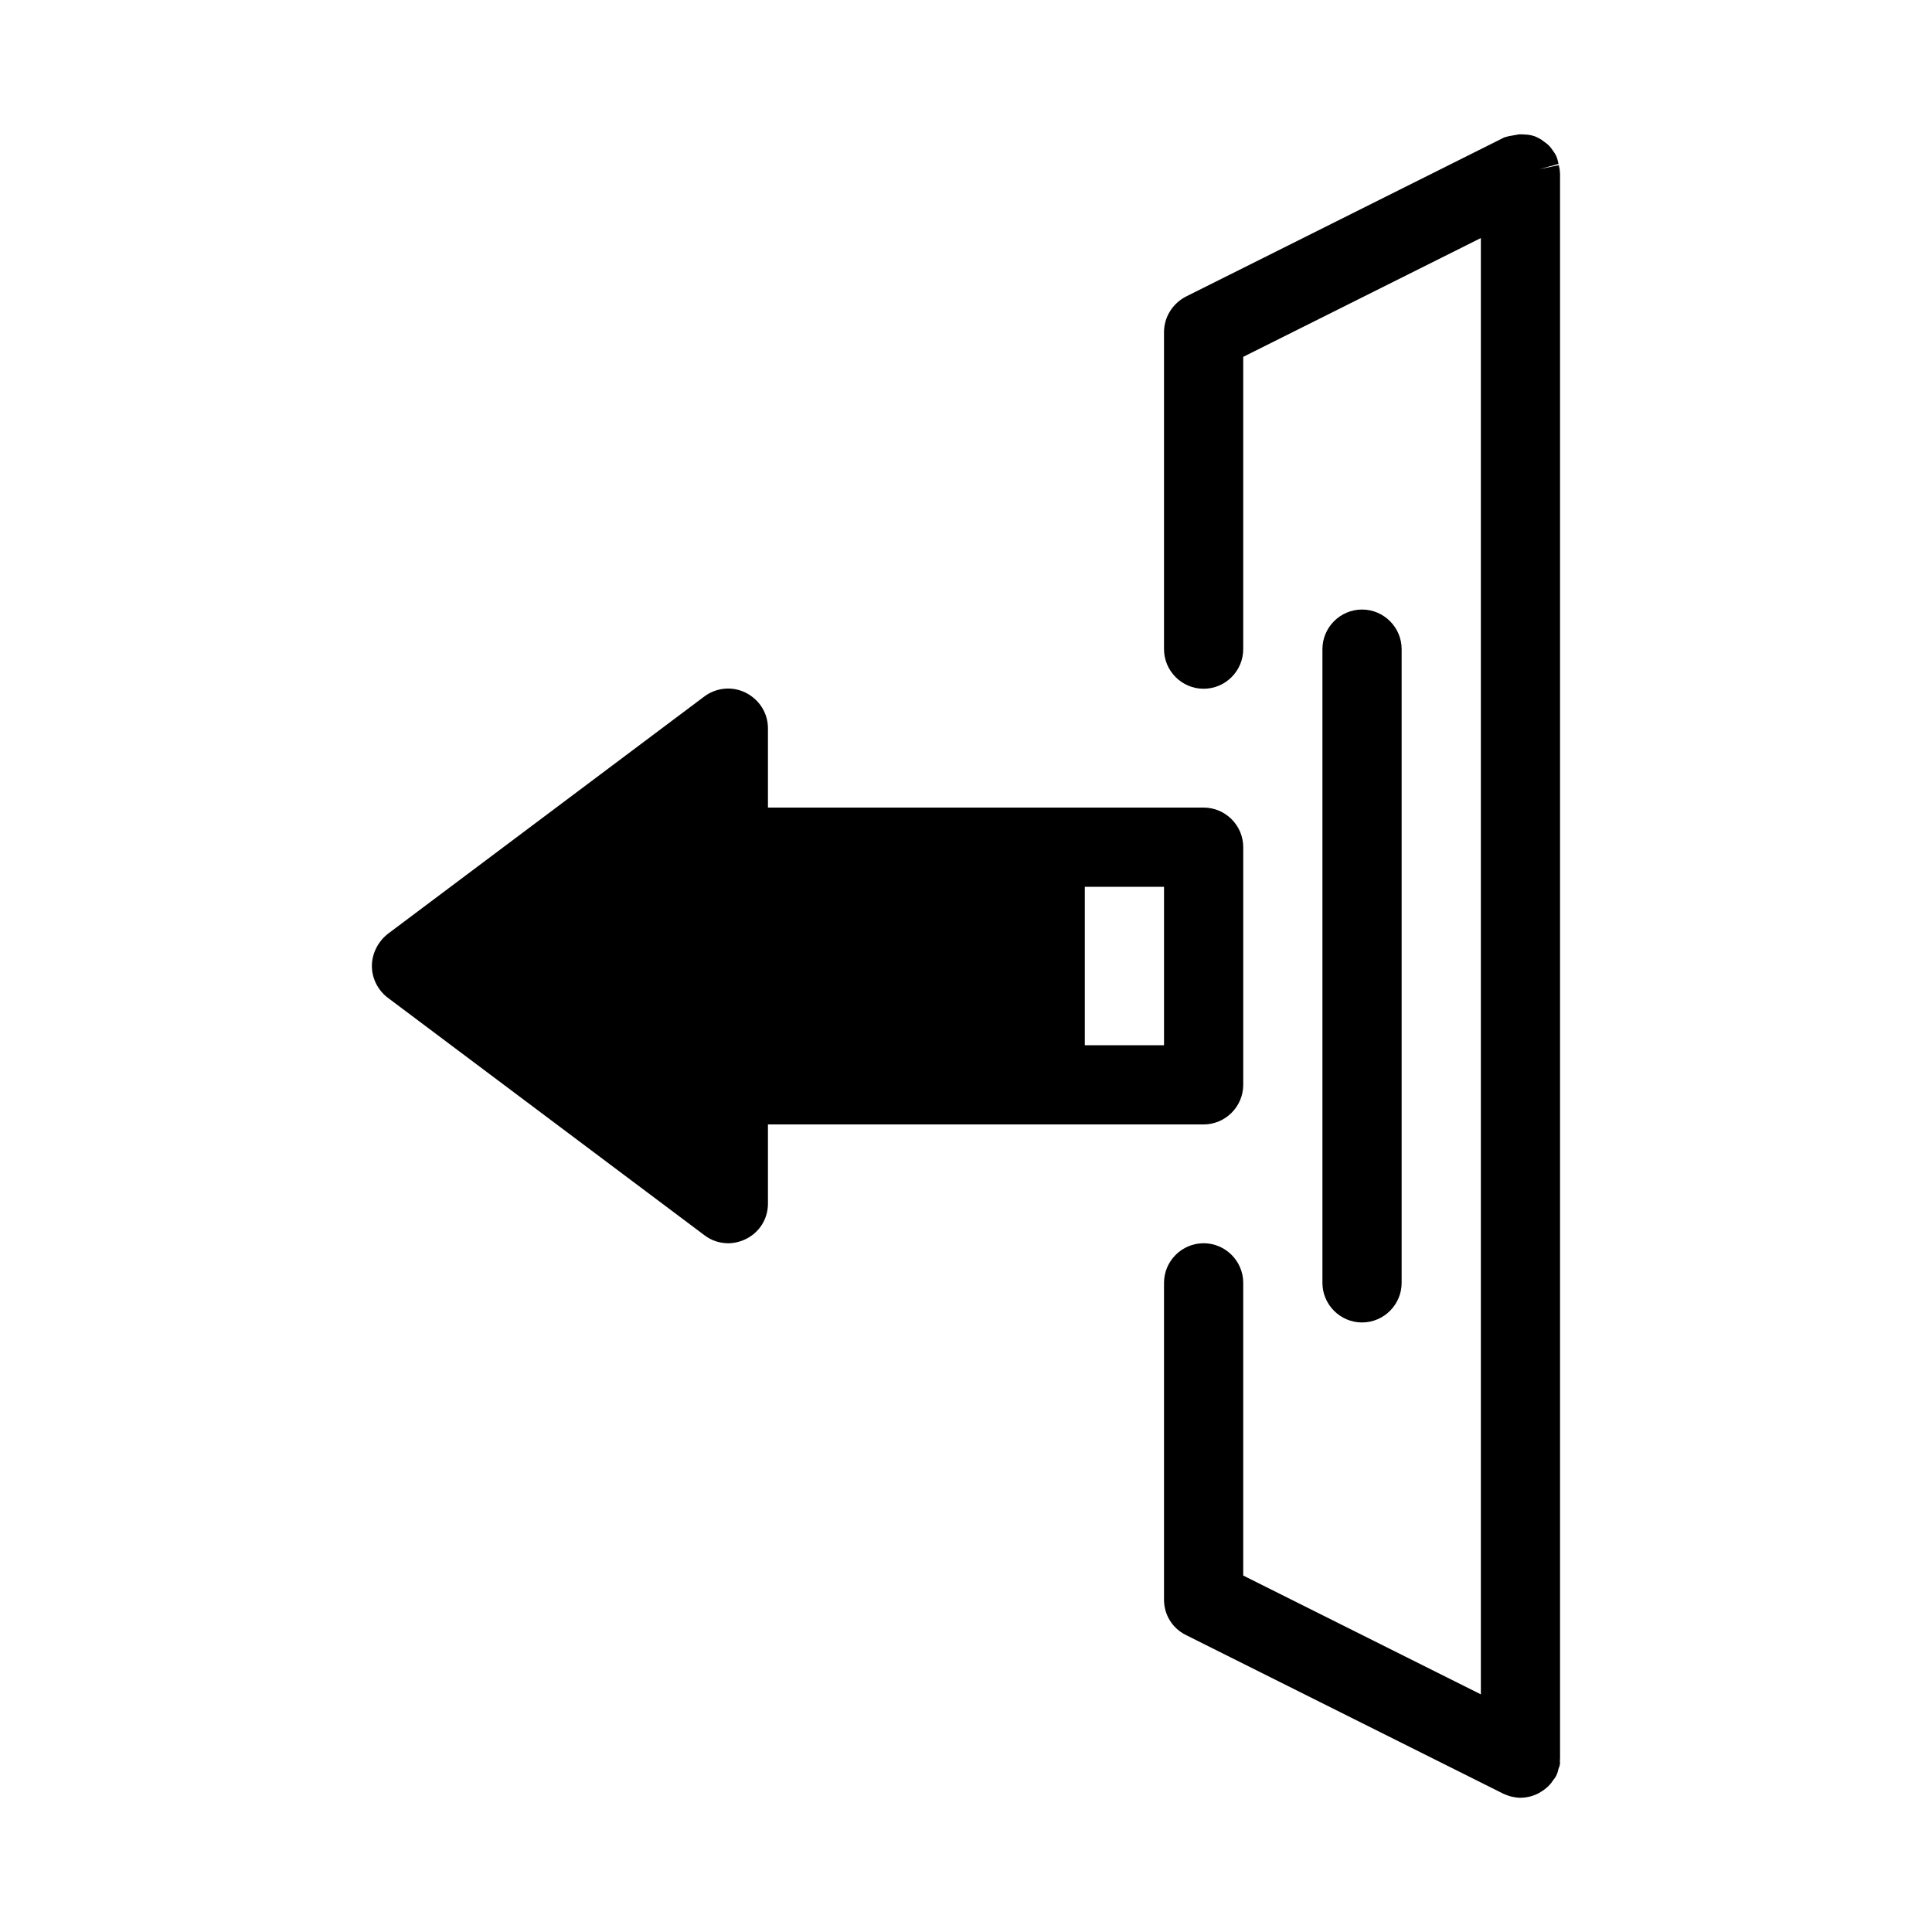
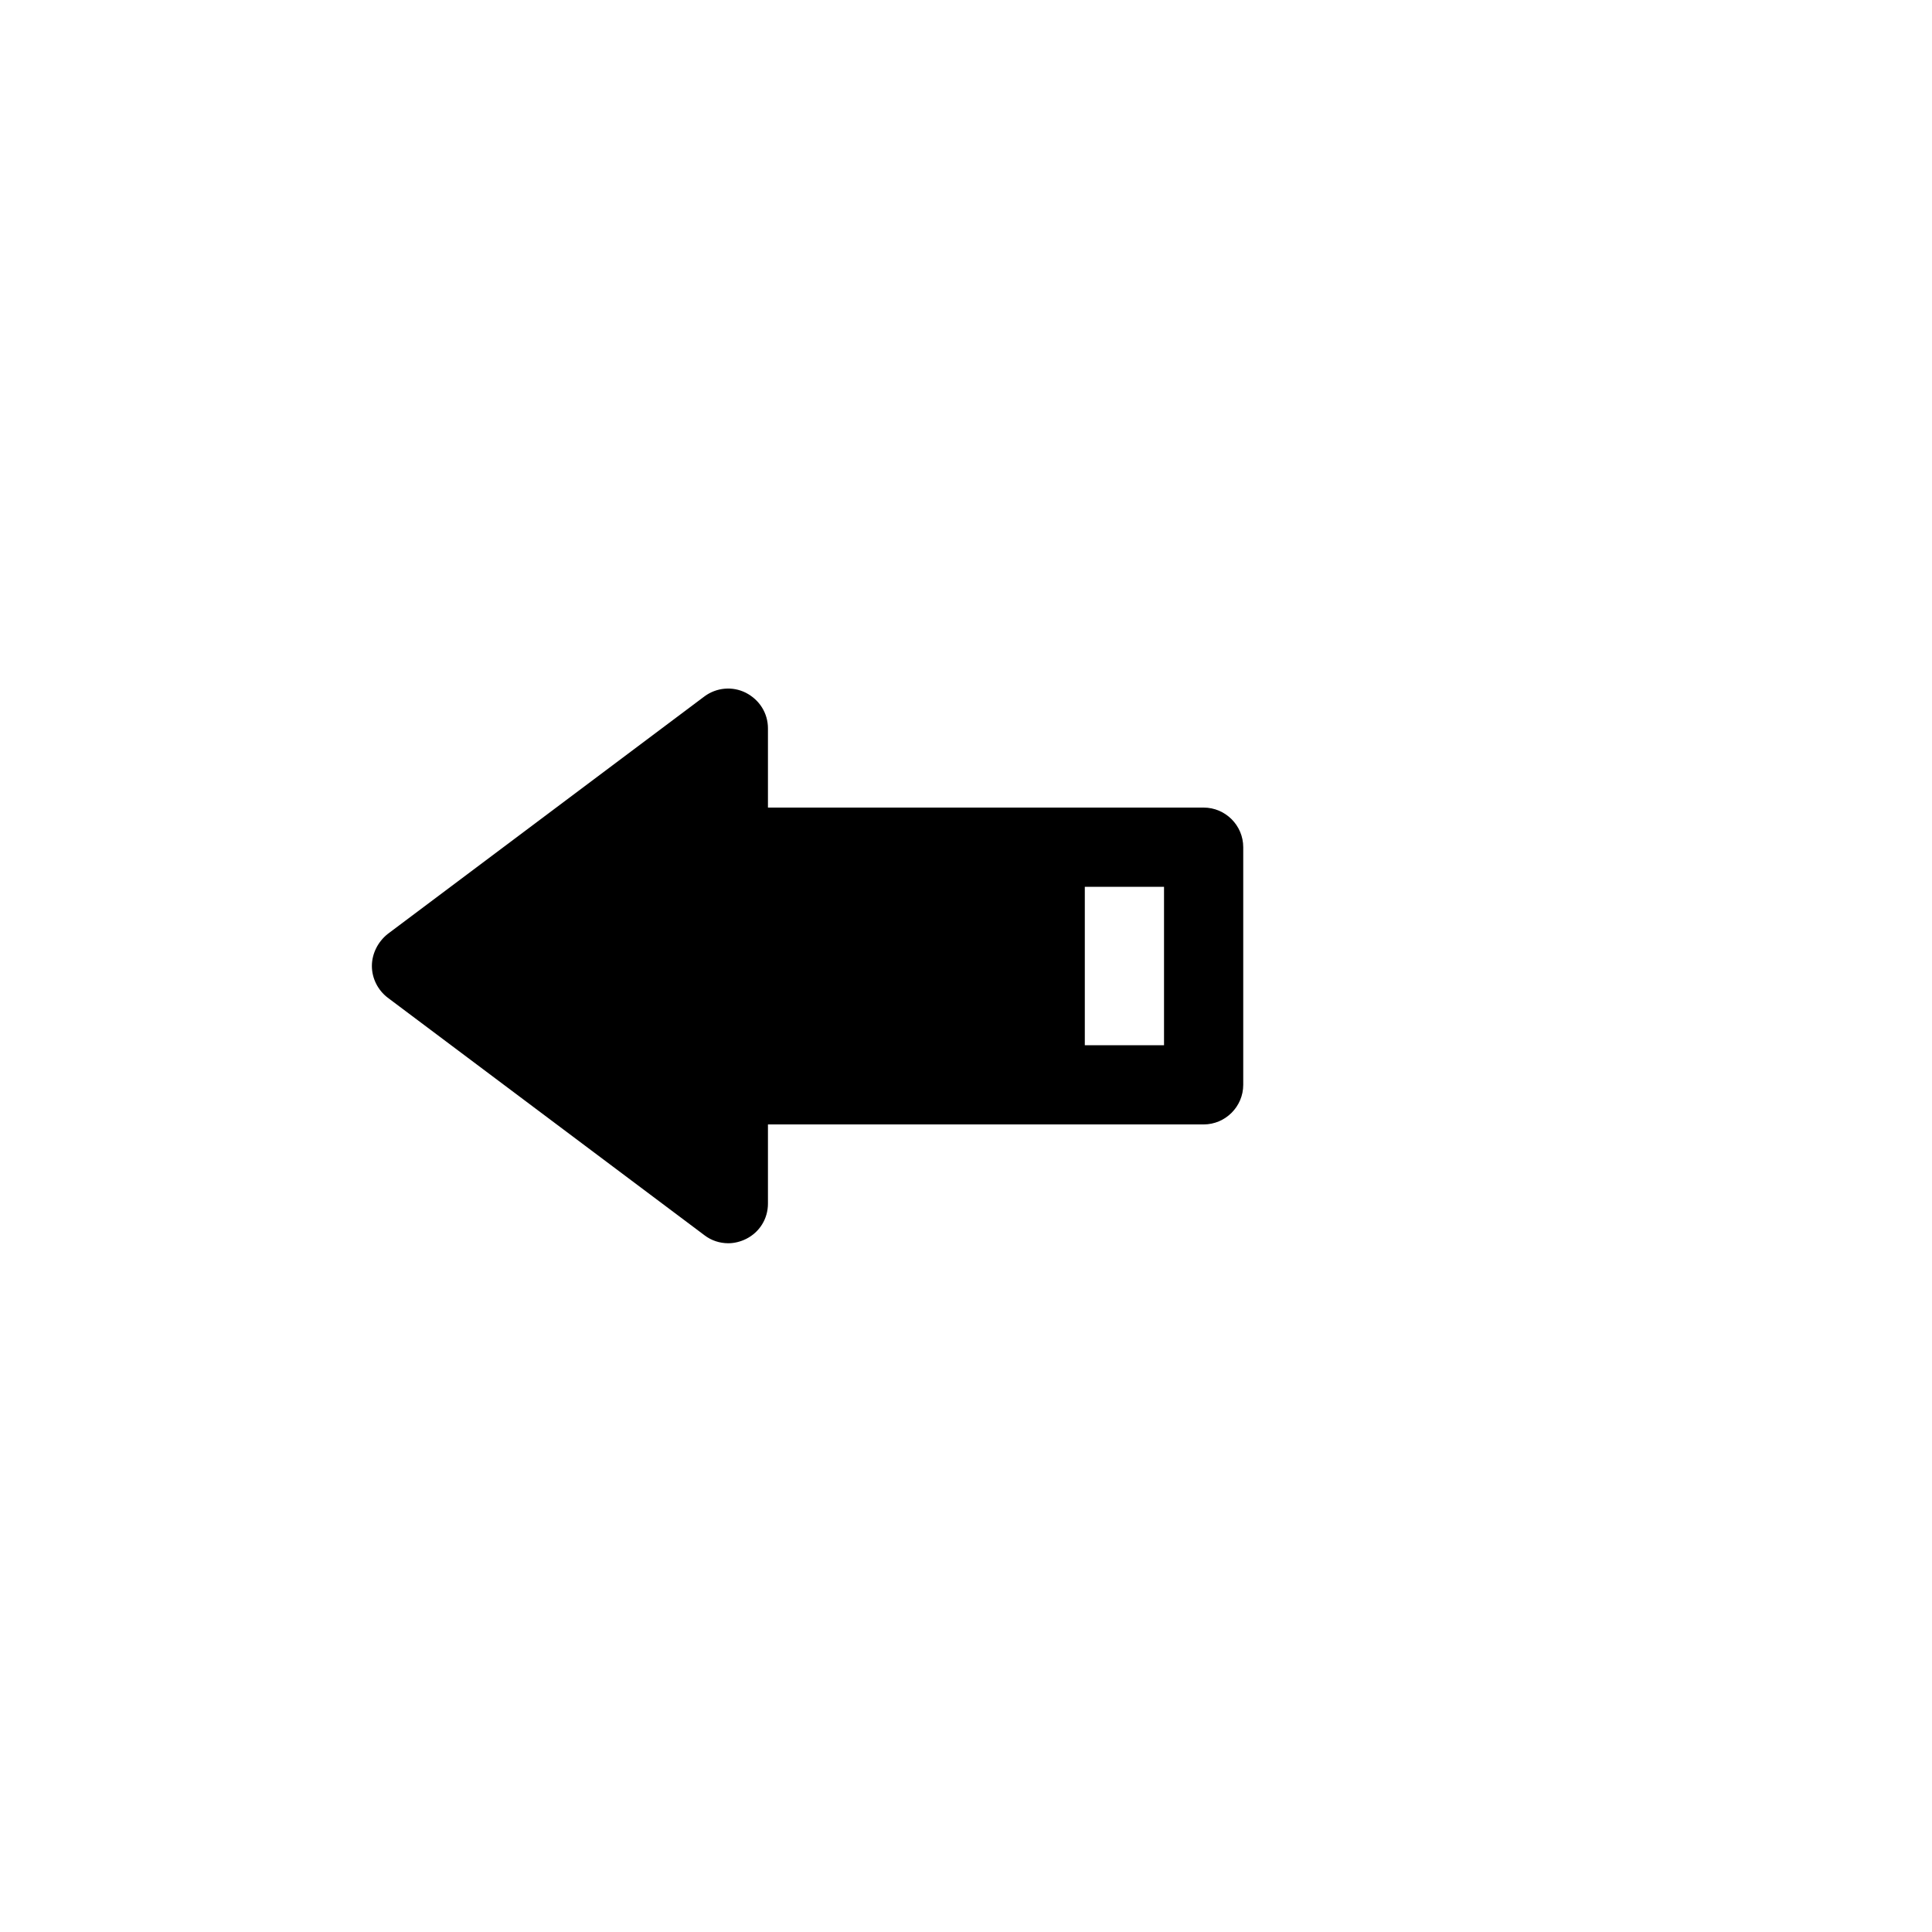
<svg xmlns="http://www.w3.org/2000/svg" fill="#000000" width="800px" height="800px" version="1.1" viewBox="144 144 512 512">
  <g>
    <path d="m473.47 431.49v-62.977c0-5.773-4.723-10.496-10.496-10.496h-115.46v-20.992c0-3.988-2.203-7.559-5.879-9.445-3.57-1.785-7.766-1.363-10.914 0.945l-83.969 62.977c-2.625 2.098-4.199 5.246-4.199 8.5s1.574 6.402 4.199 8.398l83.969 62.977c1.785 1.363 3.988 2.098 6.297 2.098 1.574 0 3.254-0.418 4.723-1.156 3.566-1.785 5.773-5.352 5.773-9.34v-20.992h115.46c5.769 0 10.496-4.727 10.496-10.496zm-20.992-10.496h-20.992v-41.984h20.992z" />
-     <path d="m557.12 187.77-5.144 1.051 5.039-1.363c0-0.211-0.105-0.523-0.211-0.945-0.105-0.418-0.211-0.84-0.418-1.258-0.211-0.418-0.629-1.051-0.945-1.469-0.211-0.316-0.629-0.945-1.363-1.574-0.211-0.211-1.469-1.051-1.68-1.258-0.316-0.211-1.363-0.734-1.68-0.84-0.945-0.316-1.785-0.418-1.891-0.418-0.734-0.008-1.891-0.219-2.731-0.008-0.629 0.105-1.258 0.211-1.785 0.316-0.211 0-0.523 0.105-0.945 0.211-0.418 0.105-0.84 0.211-1.156 0.418l-83.969 41.984c-3.562 1.887-5.766 5.457-5.766 9.445v83.969c0 5.773 4.723 10.496 10.496 10.496 5.773 0 10.496-4.723 10.496-10.496v-77.461l62.977-31.488v385.94l-62.977-31.488v-77.566c0-5.773-4.723-10.496-10.496-10.496-5.773 0-10.496 4.723-10.496 10.496v83.969c0 3.988 2.203 7.559 5.773 9.34l84.18 42.09c0.211 0.105 0.316 0.105 0.523 0.211 1.156 0.523 2.309 0.734 3.57 0.84h0.418c1.68 0 3.359-0.418 4.934-1.258 0.211-0.105 0.945-0.629 1.156-0.734 1.051-0.734 1.996-1.68 2.625-2.731 0.316-0.316 0.523-0.734 0.734-1.051 0.211-0.418 0.418-0.945 0.523-1.469 0.105-0.418 0.211-0.84 0.316-0.945 0.105-0.211 0.105-0.629 0.211-0.945-0.109-0.523-0.008-0.941-0.008-1.363v-419.84c0-0.418-0.105-0.84-0.105-1.258-0.102-0.422-0.207-0.84-0.207-1.051z" />
-     <path d="m515.45 483.96v-167.93c0-5.773-4.723-10.496-10.496-10.496-5.773 0-10.496 4.723-10.496 10.496v167.94c0 5.773 4.723 10.496 10.496 10.496 5.773-0.004 10.496-4.727 10.496-10.5z" />
  </g>
</svg>